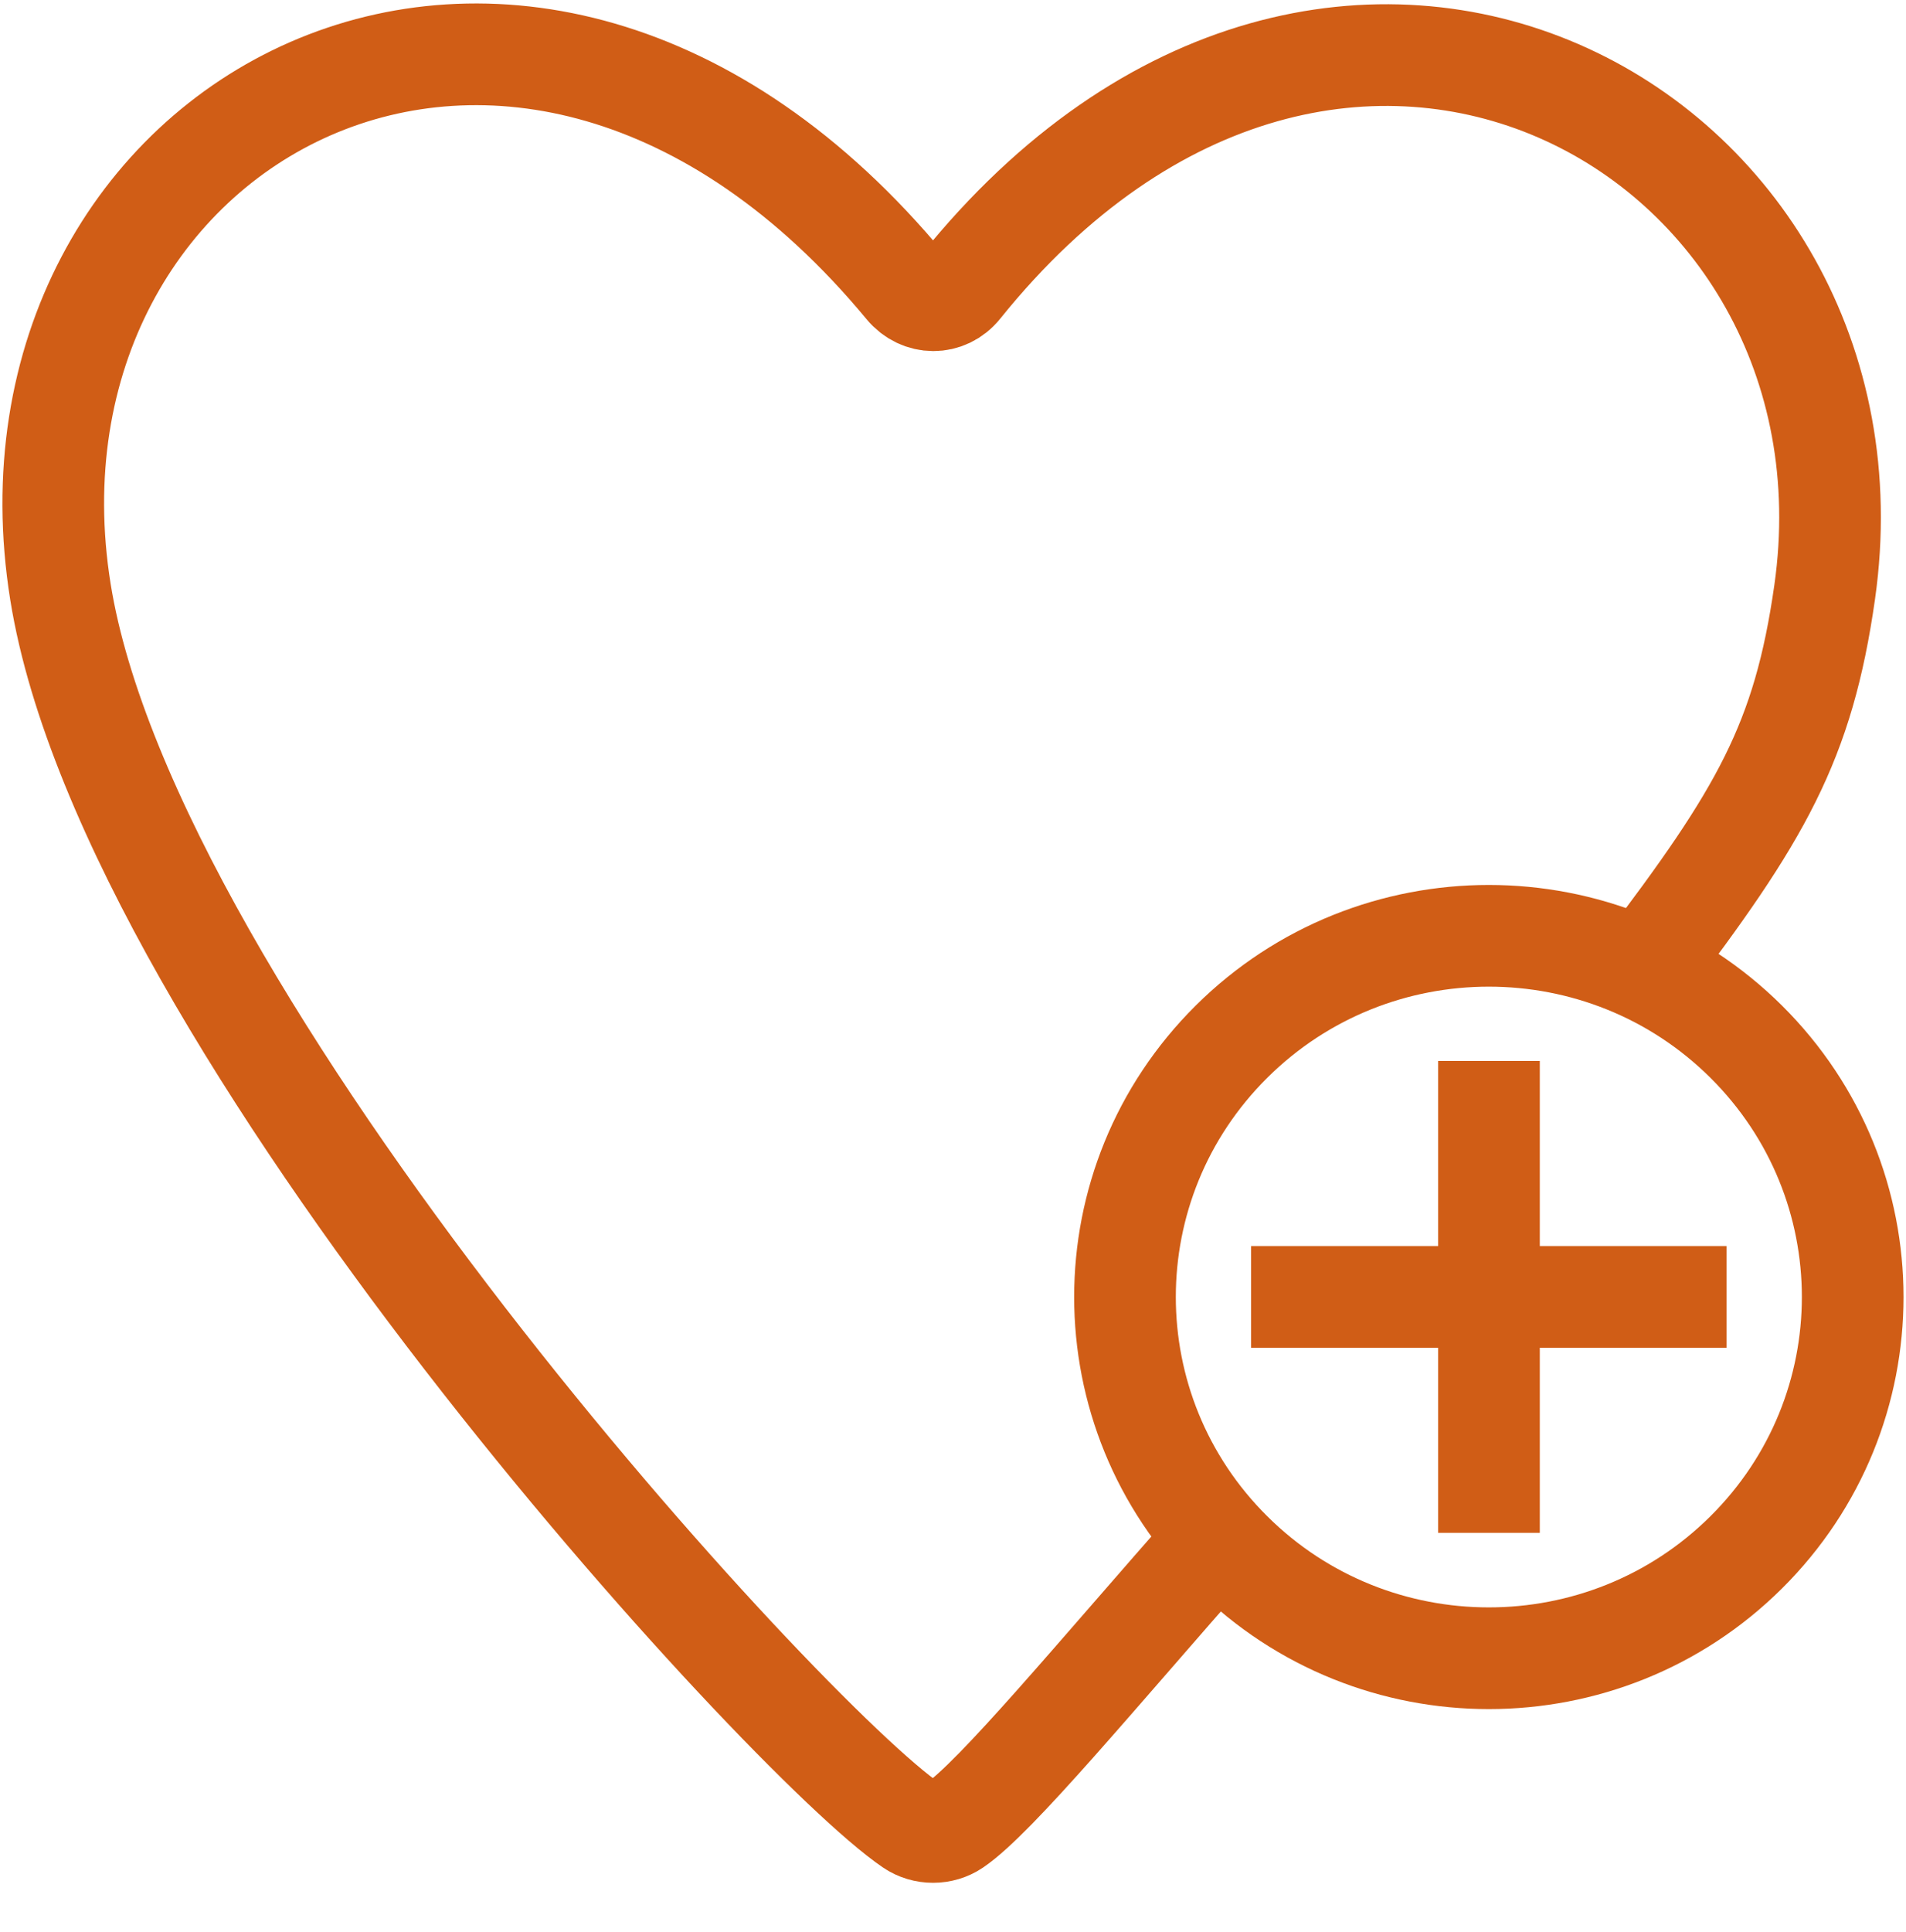
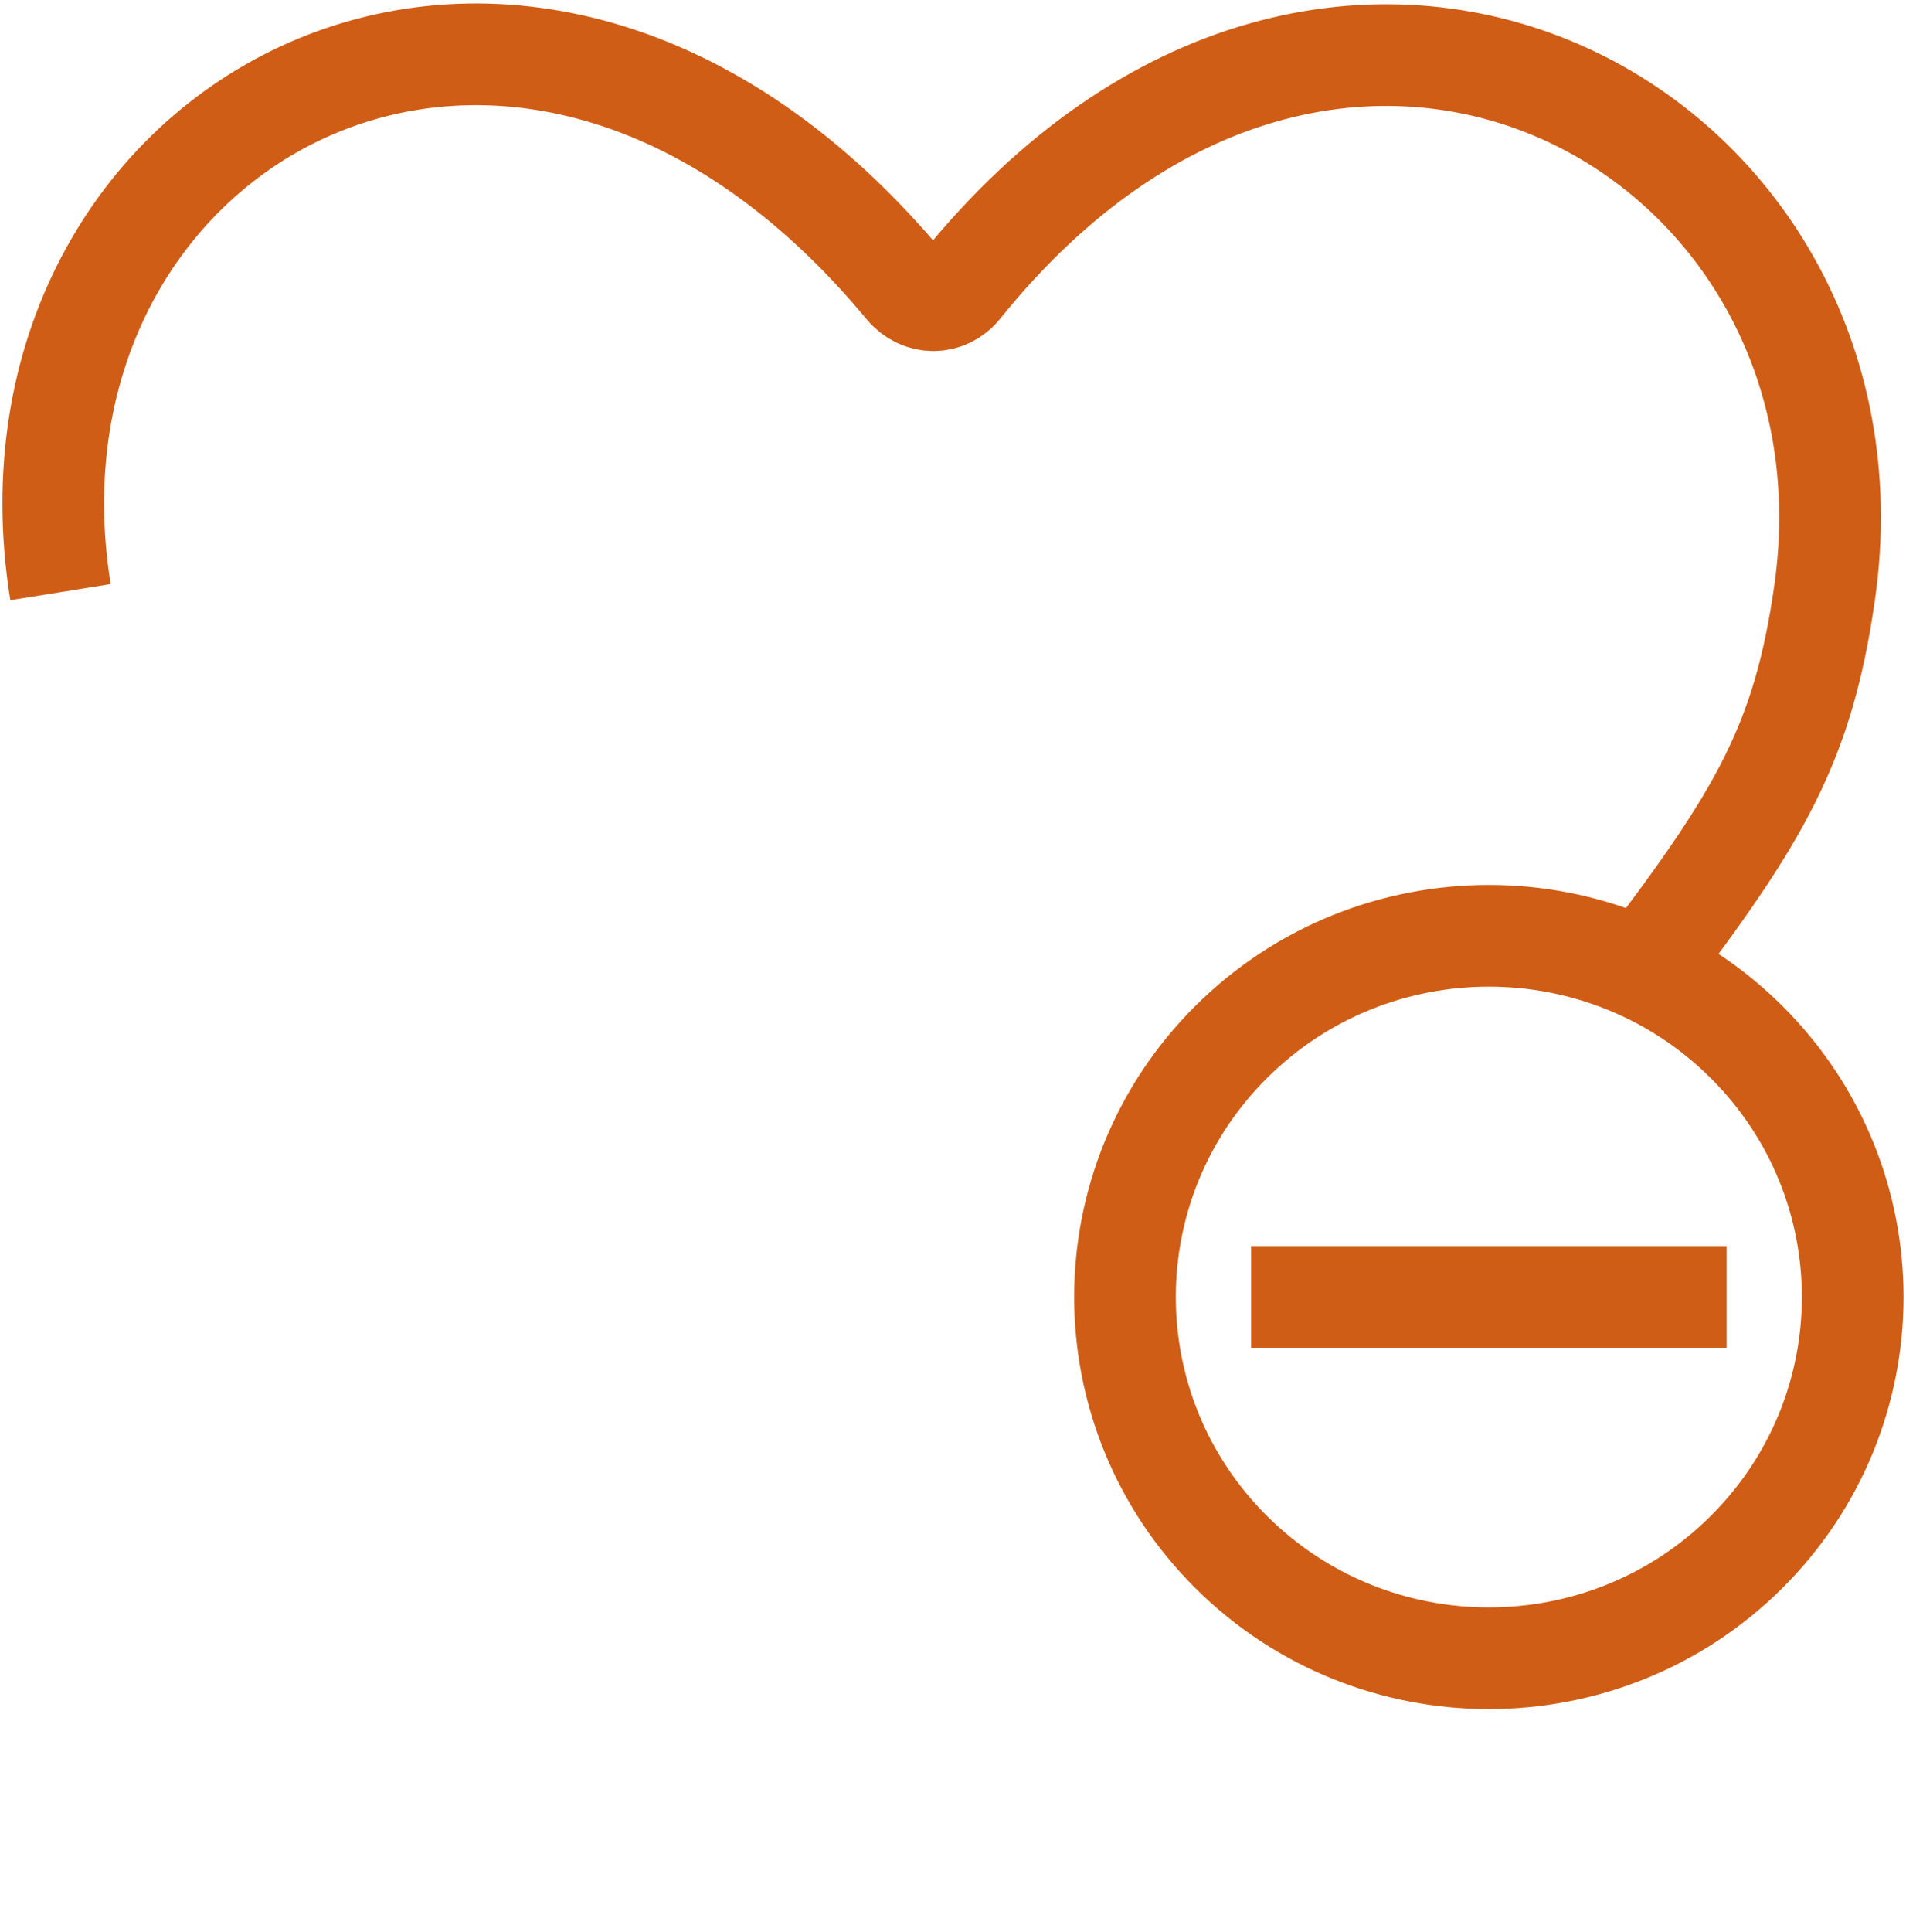
<svg xmlns="http://www.w3.org/2000/svg" id="Layer_1" version="1.1" viewBox="0 0 75 76">
  <defs>
    <style>
      .st0 {
        fill: none;
        stroke: #d05d16;
        stroke-miterlimit: 10;
        stroke-width: 4px;
      }
    </style>
  </defs>
-   <path class="st0" d="M64.65,38.15c4.64-6.09,6.31-8.96,7.15-14.86,2.59-18.2-19.21-30.38-34-12.01-.57.71-1.58.7-2.16,0C20.5-6.98-.6,4.76,2.38,23.29c2.73,16.95,28.51,45.13,33.49,48.51.5.34,1.19.34,1.69,0,1.62-1.1,5.54-5.85,10.34-11.29" />
+   <path class="st0" d="M64.65,38.15c4.64-6.09,6.31-8.96,7.15-14.86,2.59-18.2-19.21-30.38-34-12.01-.57.71-1.58.7-2.16,0C20.5-6.98-.6,4.76,2.38,23.29" />
  <g>
-     <line class="st0" x1="58.59" y1="41.73" x2="58.59" y2="60.29" />
    <line class="st0" x1="67.94" y1="51.01" x2="49.23" y2="51.01" />
    <path class="st0" d="M68.71,61.06c-5.59,5.55-14.66,5.55-20.25,0-5.59-5.55-5.59-14.54,0-20.09,5.59-5.55,14.66-5.55,20.25,0,5.59,5.55,5.59,14.54,0,20.09Z" />
  </g>
</svg>